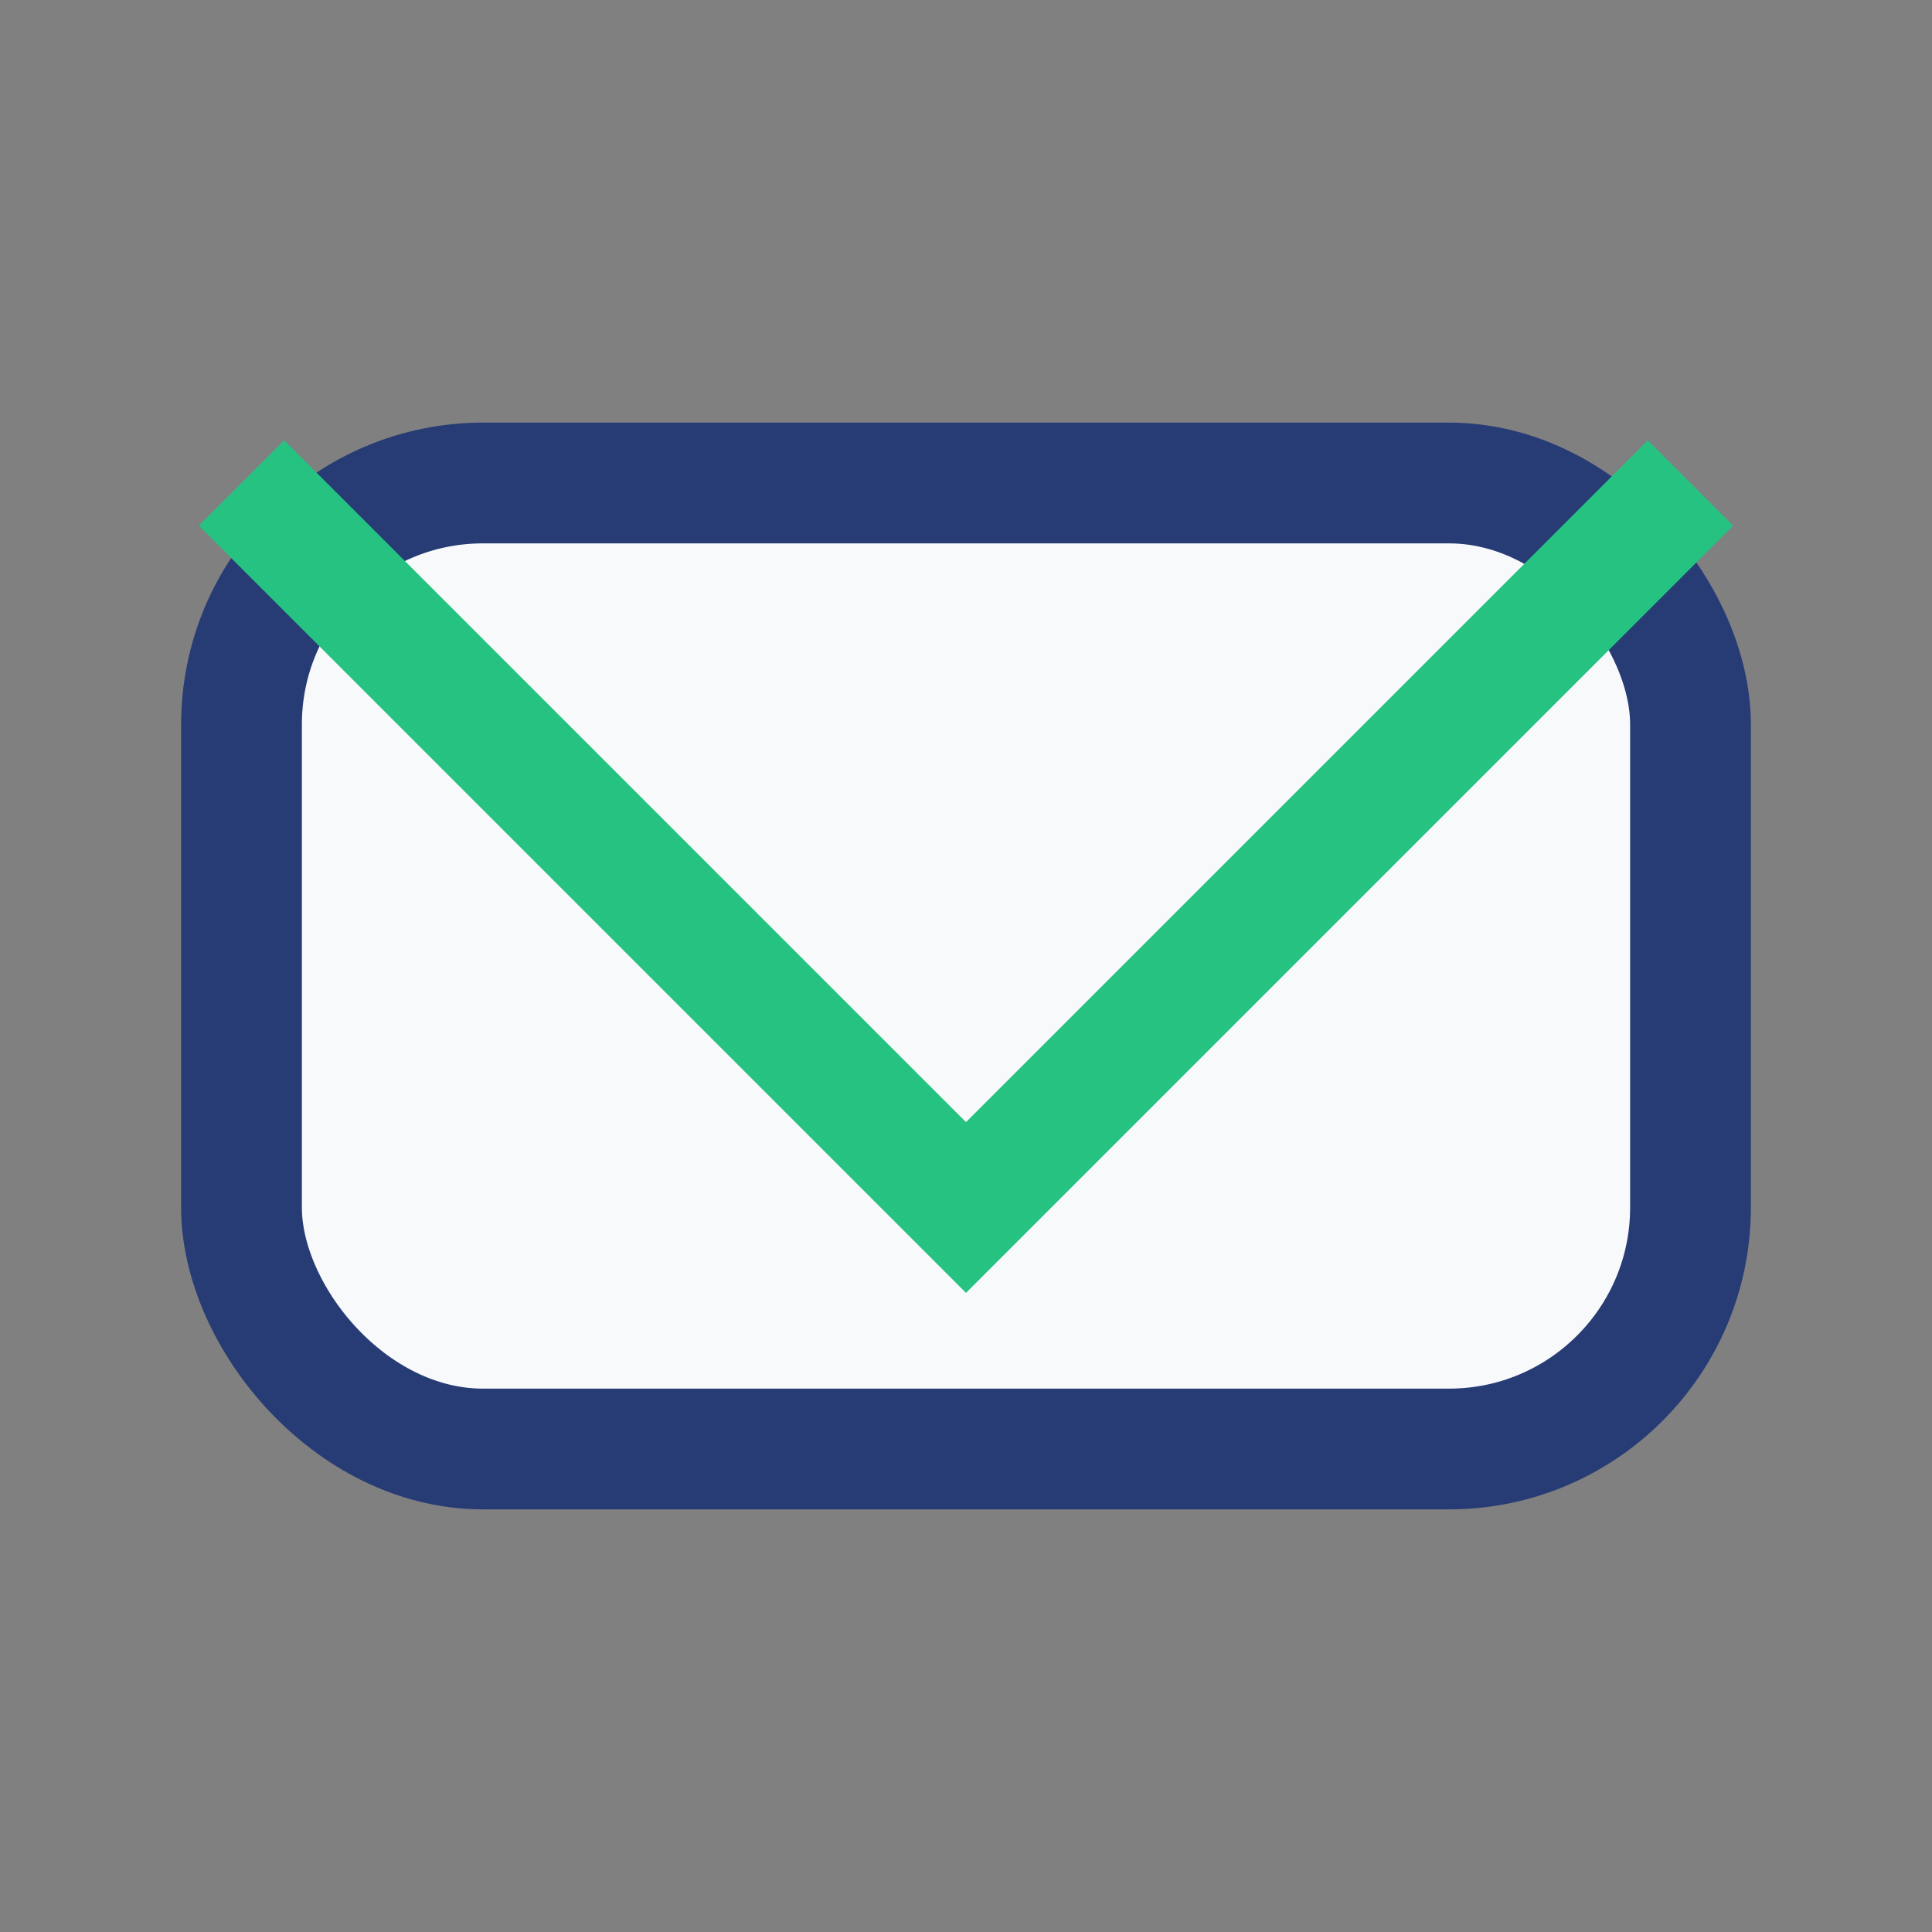
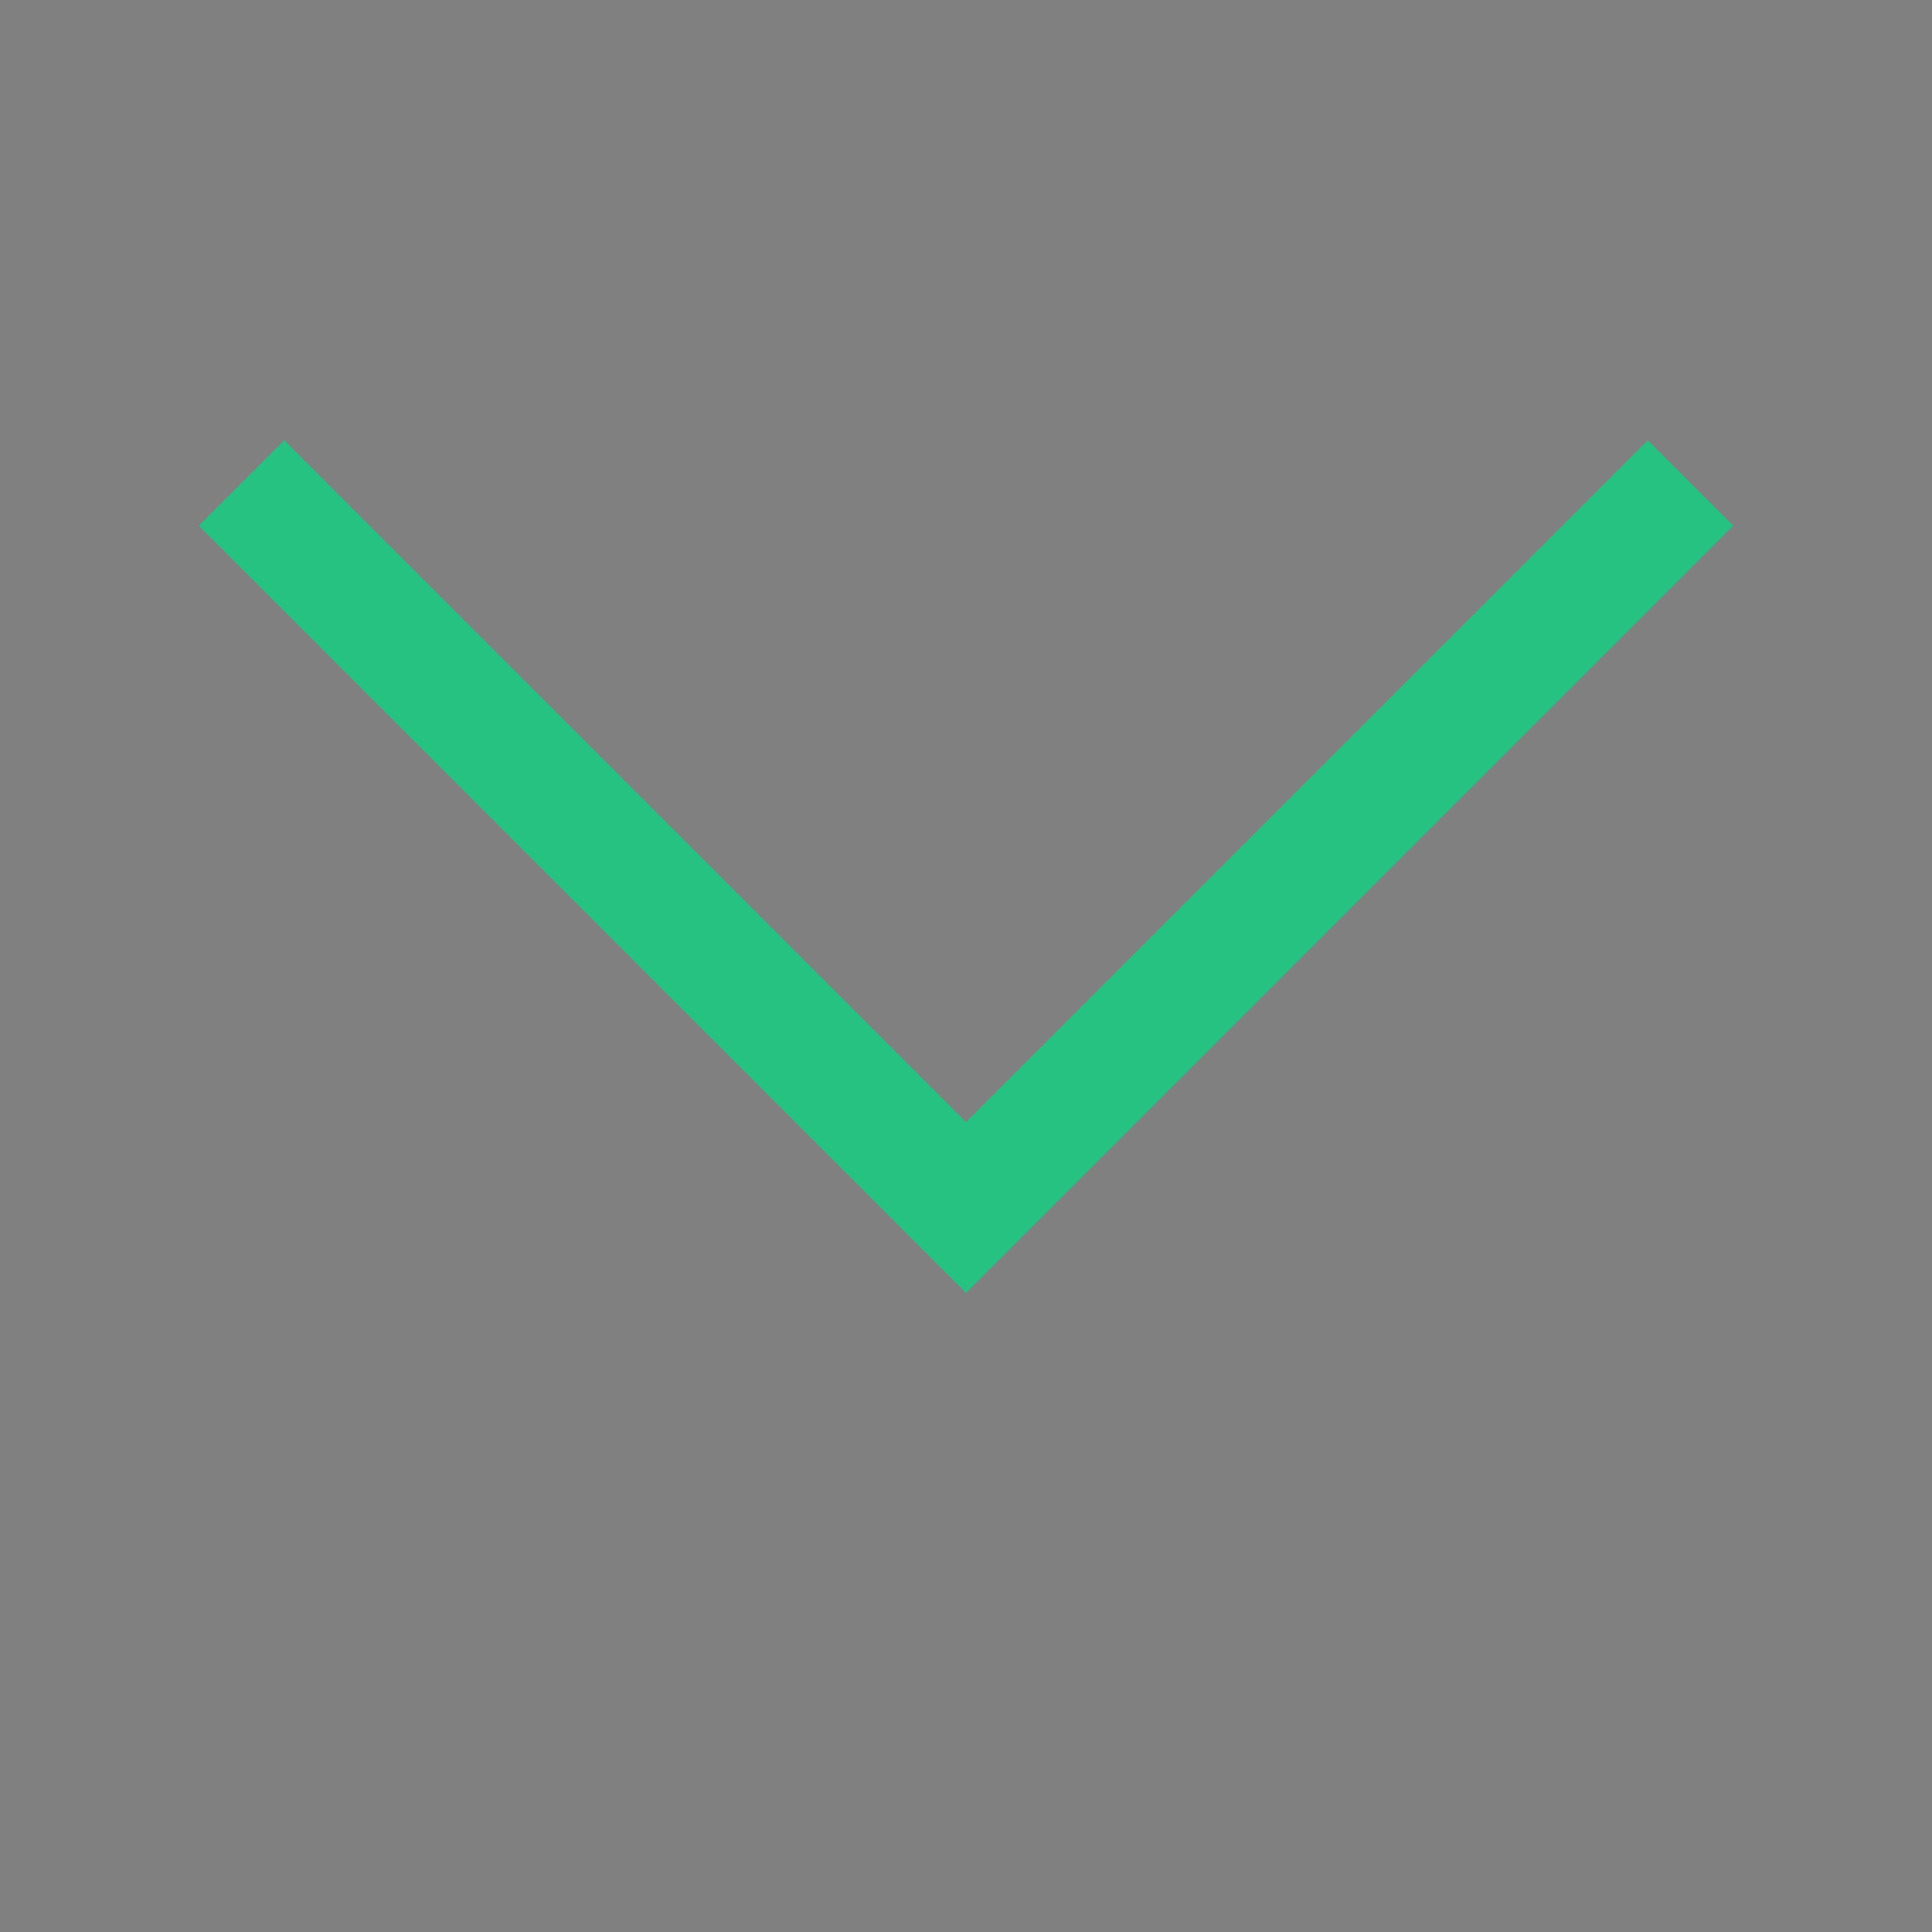
<svg xmlns="http://www.w3.org/2000/svg" width="32" height="32" viewBox="0 0 32 32">
  <rect x="0" y="0" width="32" height="32" fill="#808080" stroke="none" />
-   <rect x="4" y="8" width="24" height="16" rx="4" fill="#F8F9FB" stroke="#273C75" stroke-width="2" />
  <polyline points="4,8 16,20 28,8" fill="none" stroke="#26C281" stroke-width="2" />
</svg>